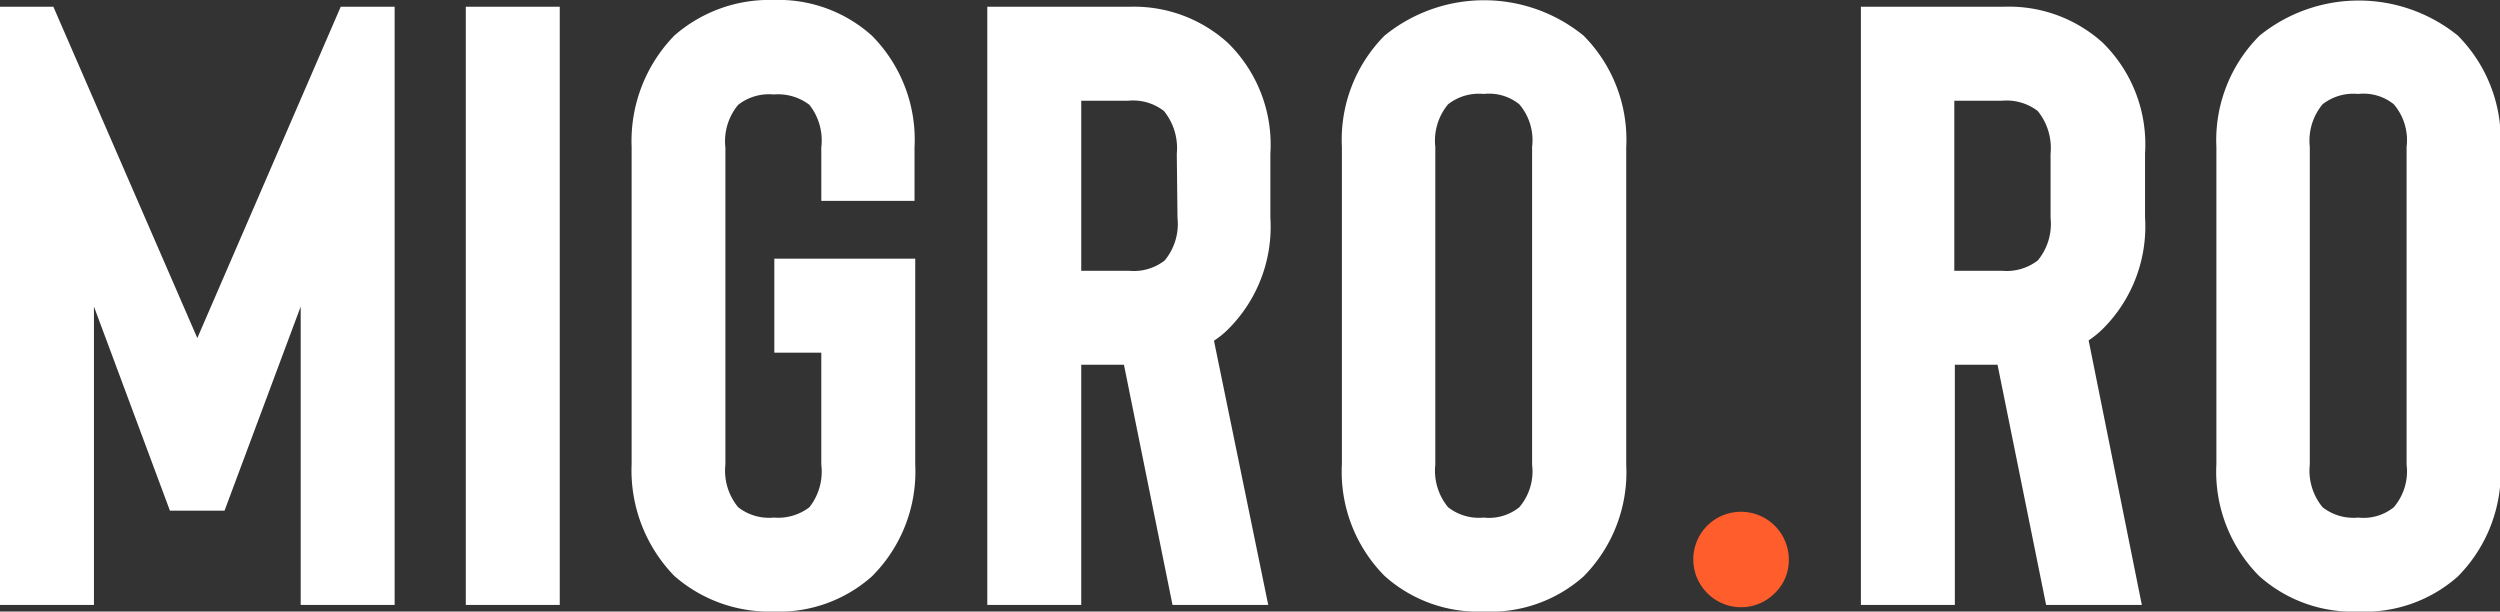
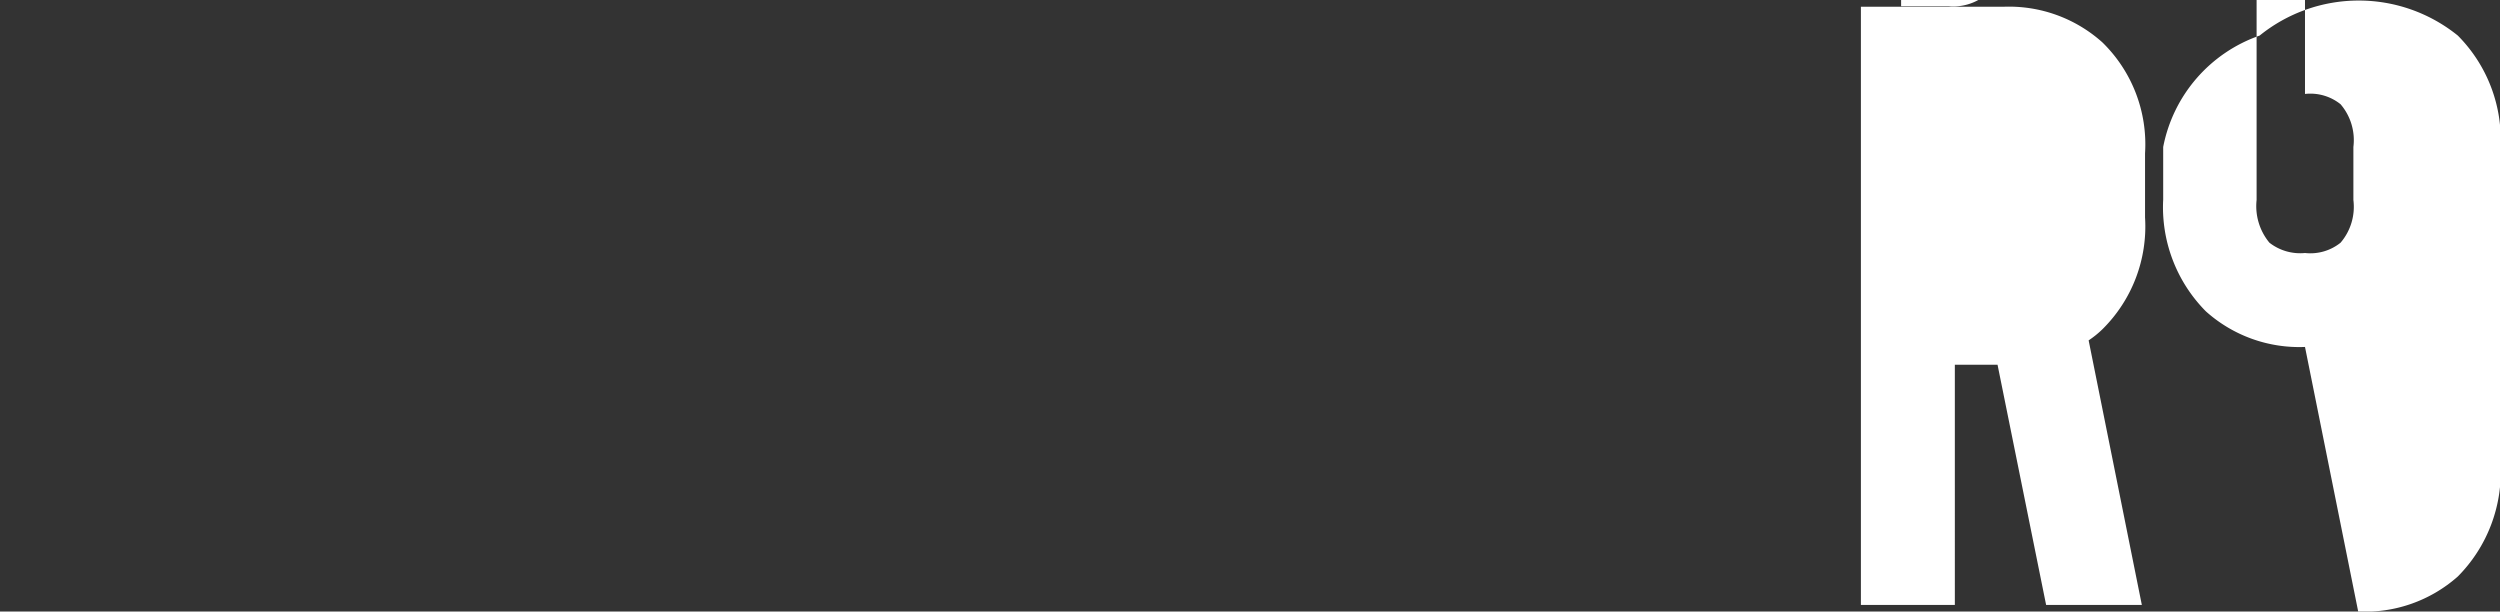
<svg xmlns="http://www.w3.org/2000/svg" viewBox="0 0 140.51 34.37">
  <rect x="0" y="0" width="140.51" height="34.37" fill="#333333" stroke="none" />
  <defs>
    <style>.svg-text{fill:#fff}</style>
  </defs>
  <g id="Layer_2" data-name="Layer 2">
    <g id="Layer_1-2" data-name="Layer 1">
      <g id="Migro_Logo" data-name="Migro Logo">
-         <path class="svg-text" d="M22.18.38V34H16.9V17.23L12.62 28.7H9.55L5.28 17.23V34H0V.38h3L11.09 19 19.15.38ZM31.46 34h-5.28V.38h5.28Zm12.01.37a8.09 8.09 0 0 1-5.57-2 8.51 8.51 0 0 1-2.4-6.29V8.26A8.5 8.5 0 0 1 37.9 2a8.09 8.09 0 0 1 5.57-2A7.85 7.85 0 0 1 49 2a8.3 8.3 0 0 1 2.4 6.29v3h-5.24v-3a3.23 3.23 0 0 0-.67-2.4 2.9 2.9 0 0 0-2-.58 2.81 2.81 0 0 0-2 .58 3.19 3.19 0 0 0-.72 2.4v17.82a3.22 3.22 0 0 0 .72 2.4 2.81 2.81 0 0 0 2 .58 2.9 2.9 0 0 0 2-.58 3.23 3.23 0 0 0 .67-2.4v-6.29h-2.64v-5.28h7.92v11.57A8.31 8.31 0 0 1 49 32.4a7.85 7.85 0 0 1-5.53 1.97ZM71.28 34H65.9l-2.73-13.5h-2.4V34h-5.28V.38h8A7.84 7.84 0 0 1 69 2.4a8 8 0 0 1 2.4 6.24v3.6a8.12 8.12 0 0 1-2.4 6.29 4.85 4.85 0 0 1-.77.62ZM66.14 8.64a3.31 3.31 0 0 0-.72-2.4 2.83 2.83 0 0 0-2-.58h-2.65v9.56h2.69a2.83 2.83 0 0 0 2-.58 3.22 3.22 0 0 0 .72-2.4Zm17.25 25.73a7.86 7.86 0 0 1-5.57-2 8.31 8.31 0 0 1-2.4-6.29V8.26A8.3 8.3 0 0 1 77.82 2 8.86 8.86 0 0 1 89 2a8.3 8.3 0 0 1 2.4 6.29v17.82A8.31 8.31 0 0 1 89 32.4a7.86 7.86 0 0 1-5.61 1.97Zm0-29.09a2.81 2.81 0 0 0-2 .58 3.19 3.19 0 0 0-.72 2.4v17.85a3.22 3.22 0 0 0 .72 2.4 2.81 2.81 0 0 0 2 .58 2.71 2.71 0 0 0 2-.58 3.1 3.1 0 0 0 .72-2.4V8.26a3.1 3.1 0 0 0-.72-2.4 2.71 2.71 0 0 0-2-.58Z" />
-         <path d="M100.54 31.44a2.58 2.58 0 0 1-.79 1.9 2.67 2.67 0 0 1-3.79 0 2.68 2.68 0 0 1 0-3.8 2.69 2.69 0 0 1 4.58 1.9Z" style="fill:#ff5d2c" />
-         <path class="svg-text" d="M120.38 34H115l-2.73-13.5h-2.4V34h-5.28V.38h8a7.86 7.86 0 0 1 5.57 2 8 8 0 0 1 2.4 6.24v3.6a8.12 8.12 0 0 1-2.4 6.29 5.35 5.35 0 0 1-.77.62Zm-5.13-25.36a3.31 3.31 0 0 0-.72-2.4 2.88 2.88 0 0 0-2-.58h-2.69v9.56h2.69a2.88 2.88 0 0 0 2-.58 3.22 3.22 0 0 0 .72-2.4Zm17.29 25.73a7.86 7.86 0 0 1-5.57-2 8.31 8.31 0 0 1-2.4-6.29V8.26A8.3 8.3 0 0 1 127 2a8.86 8.86 0 0 1 11.14 0 8.3 8.3 0 0 1 2.4 6.29v17.82a8.31 8.31 0 0 1-2.4 6.29 7.86 7.86 0 0 1-5.6 1.97Zm0-29.09a2.81 2.81 0 0 0-2 .58 3.19 3.19 0 0 0-.72 2.4v17.85a3.22 3.22 0 0 0 .72 2.4 2.81 2.81 0 0 0 2 .58 2.71 2.71 0 0 0 2-.58 3.1 3.1 0 0 0 .72-2.4V8.26a3.1 3.1 0 0 0-.72-2.4 2.71 2.71 0 0 0-2-.58Z" />
+         <path class="svg-text" d="M120.38 34H115l-2.73-13.5h-2.4V34h-5.28V.38h8a7.86 7.86 0 0 1 5.57 2 8 8 0 0 1 2.4 6.24v3.6a8.12 8.12 0 0 1-2.4 6.29 5.35 5.35 0 0 1-.77.62m-5.13-25.36a3.31 3.31 0 0 0-.72-2.4 2.88 2.88 0 0 0-2-.58h-2.69v9.56h2.69a2.88 2.88 0 0 0 2-.58 3.22 3.22 0 0 0 .72-2.4Zm17.29 25.73a7.86 7.86 0 0 1-5.57-2 8.31 8.31 0 0 1-2.4-6.29V8.26A8.3 8.3 0 0 1 127 2a8.86 8.86 0 0 1 11.14 0 8.3 8.3 0 0 1 2.4 6.29v17.82a8.31 8.31 0 0 1-2.4 6.29 7.86 7.86 0 0 1-5.6 1.97Zm0-29.09a2.81 2.81 0 0 0-2 .58 3.19 3.19 0 0 0-.72 2.4v17.85a3.22 3.22 0 0 0 .72 2.4 2.81 2.81 0 0 0 2 .58 2.71 2.71 0 0 0 2-.58 3.1 3.1 0 0 0 .72-2.4V8.26a3.1 3.1 0 0 0-.72-2.4 2.71 2.71 0 0 0-2-.58Z" />
      </g>
    </g>
  </g>
</svg>